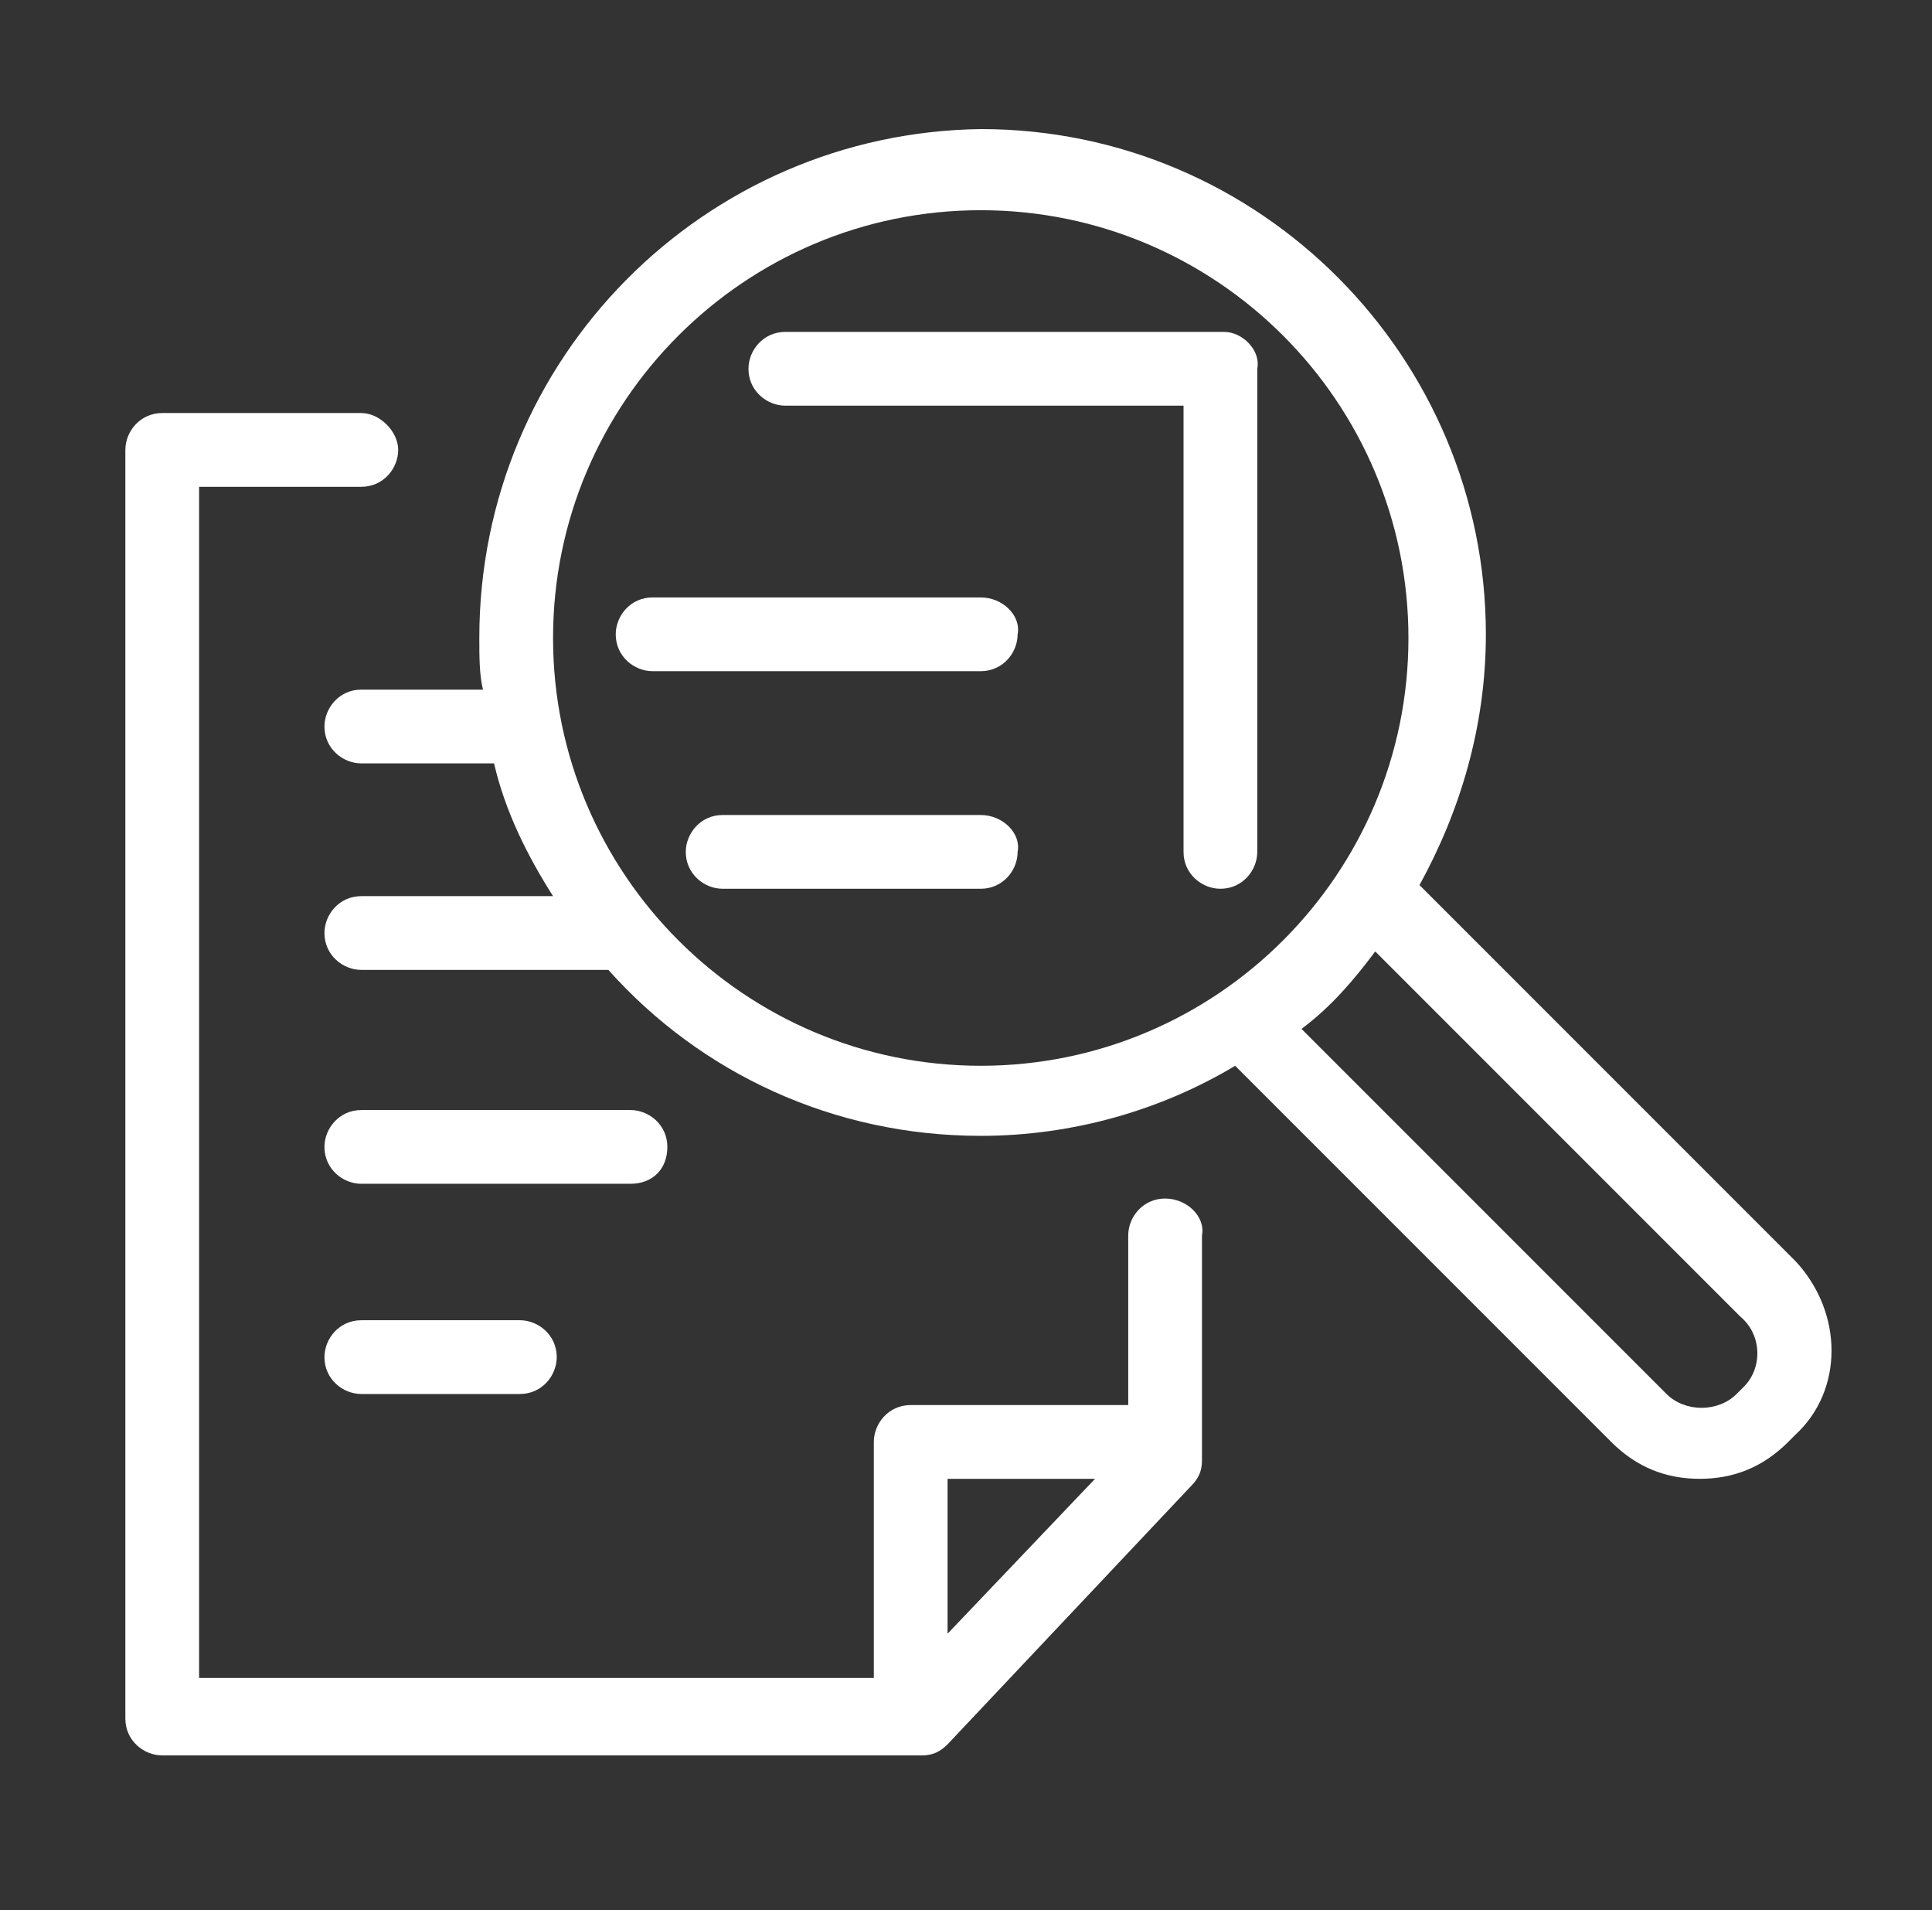
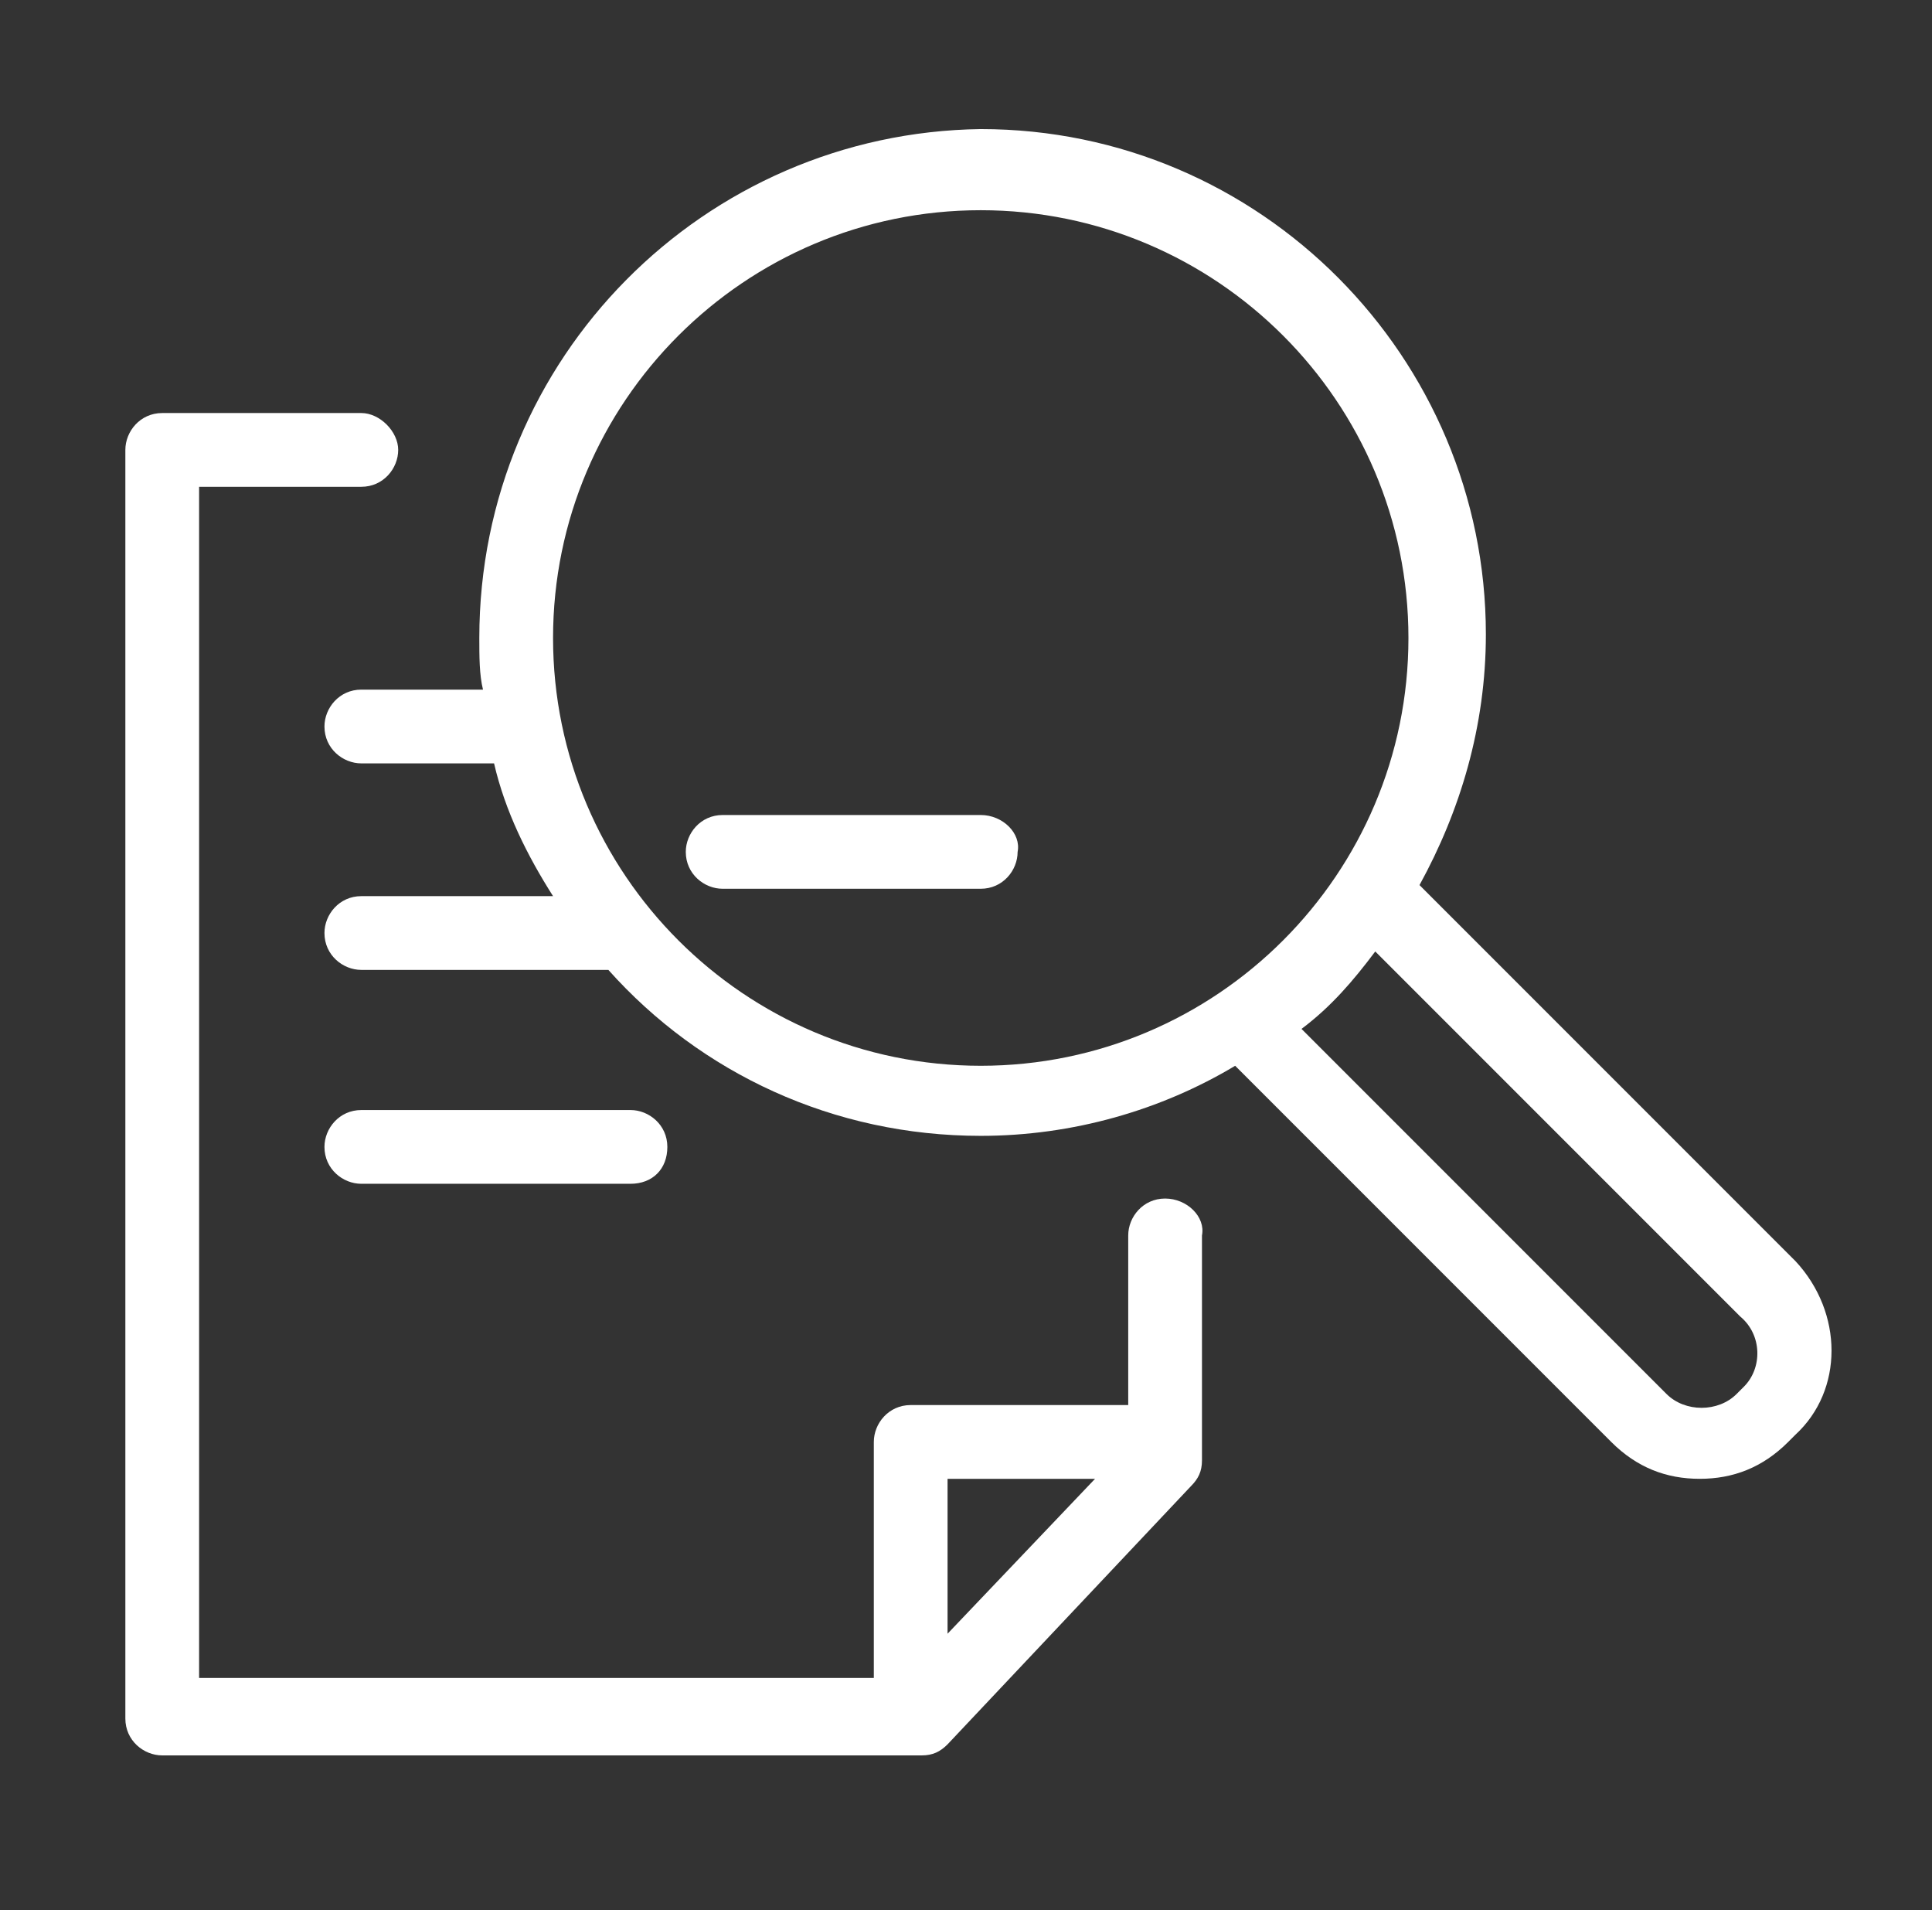
<svg xmlns="http://www.w3.org/2000/svg" version="1.1" id="Calque_1" x="0px" y="0px" viewBox="0 0 52.4 51.8" style="enable-background:new 0 0 52.4 51.8;" xml:space="preserve">
  <rect x="0" y="0" width="52.4" height="51.8" fill="#333333" stroke="none" />
  <style type="text/css">
	.st0{fill:#FFFFFF;}
</style>
  <title>BI_picto_1</title>
  <g>
    <path class="st0" d="M18.1,31.1c0-0.6-0.5-1-1-1H9.8c-0.6,0-1,0.5-1,1c0,0.6,0.5,1,1,1h7.3C17.7,32.1,18.1,31.7,18.1,31.1z" />
-     <path class="st0" d="M26.6,16.2h-8.9c-0.6,0-1,0.5-1,1c0,0.6,0.5,1,1,1h8.9c0.6,0,1-0.5,1-1C27.7,16.7,27.2,16.2,26.6,16.2z" />
-     <path class="st0" d="M26.6,22.1h-7c-0.6,0-1,0.5-1,1c0,0.6,0.5,1,1,1h7c0.6,0,1-0.5,1-1C27.7,22.6,27.2,22.1,26.6,22.1z" />
-     <path class="st0" d="M9.8,35.8c-0.6,0-1,0.5-1,1c0,0.6,0.5,1,1,1h4.3c0.6,0,1-0.5,1-1c0-0.6-0.5-1-1-1H9.8z" />
+     <path class="st0" d="M26.6,22.1h-7c-0.6,0-1,0.5-1,1c0,0.6,0.5,1,1,1h7c0.6,0,1-0.5,1-1C27.7,22.6,27.2,22.1,26.6,22.1" />
    <path class="st0" d="M31.6,32.5c-0.6,0-1,0.5-1,1v4.6h-5.9c-0.6,0-1,0.5-1,1v6.4H5.4V13.2h4.4c0.6,0,1-0.5,1-1s-0.5-1-1-1H4.4   c-0.6,0-1,0.5-1,1v34.4c0,0.6,0.5,1,1,1H25c0.3,0,0.5-0.1,0.7-0.3l6.6-7c0.2-0.2,0.3-0.4,0.3-0.7v-6.1C32.7,33,32.2,32.5,31.6,32.5   z M25.7,44.3v-4.2h4L25.7,44.3z" />
-     <path class="st0" d="M33.2,9H21.3c-0.6,0-1,0.5-1,1c0,0.6,0.5,1,1,1h10.8v12.1c0,0.6,0.5,1,1,1c0.6,0,1-0.5,1-1V10   C34.2,9.5,33.7,9,33.2,9z" />
    <path class="st0" d="M48.7,34.2L38.5,24c1.1-2,1.8-4.3,1.8-6.8c0-7.5-6.1-13.7-13.7-13.7C19.1,3.6,13,9.7,13,17.3   c0,0.5,0,1,0.1,1.4H9.8c-0.6,0-1,0.5-1,1c0,0.6,0.5,1,1,1h3.6c0.3,1.3,0.9,2.5,1.6,3.6H9.8c-0.6,0-1,0.5-1,1c0,0.6,0.5,1,1,1h6.7   c2.5,2.8,6.1,4.5,10.1,4.5c2.5,0,4.9-0.7,6.9-1.9l10.2,10.2c0.7,0.7,1.5,1,2.4,1s1.7-0.3,2.4-1l0.2-0.2C50,37.7,50,35.6,48.7,34.2z    M15,17.3c0-6.4,5.2-11.6,11.6-11.6s11.6,5.2,11.6,11.6S33,28.9,26.6,28.9S15,23.7,15,17.3z M47.3,37.6l-0.2,0.2   c-0.5,0.5-1.4,0.5-1.9,0l-9.9-9.9c0.8-0.6,1.4-1.3,2-2.1l9.9,9.9C47.8,36.2,47.8,37.1,47.3,37.6z" />
  </g>
</svg>